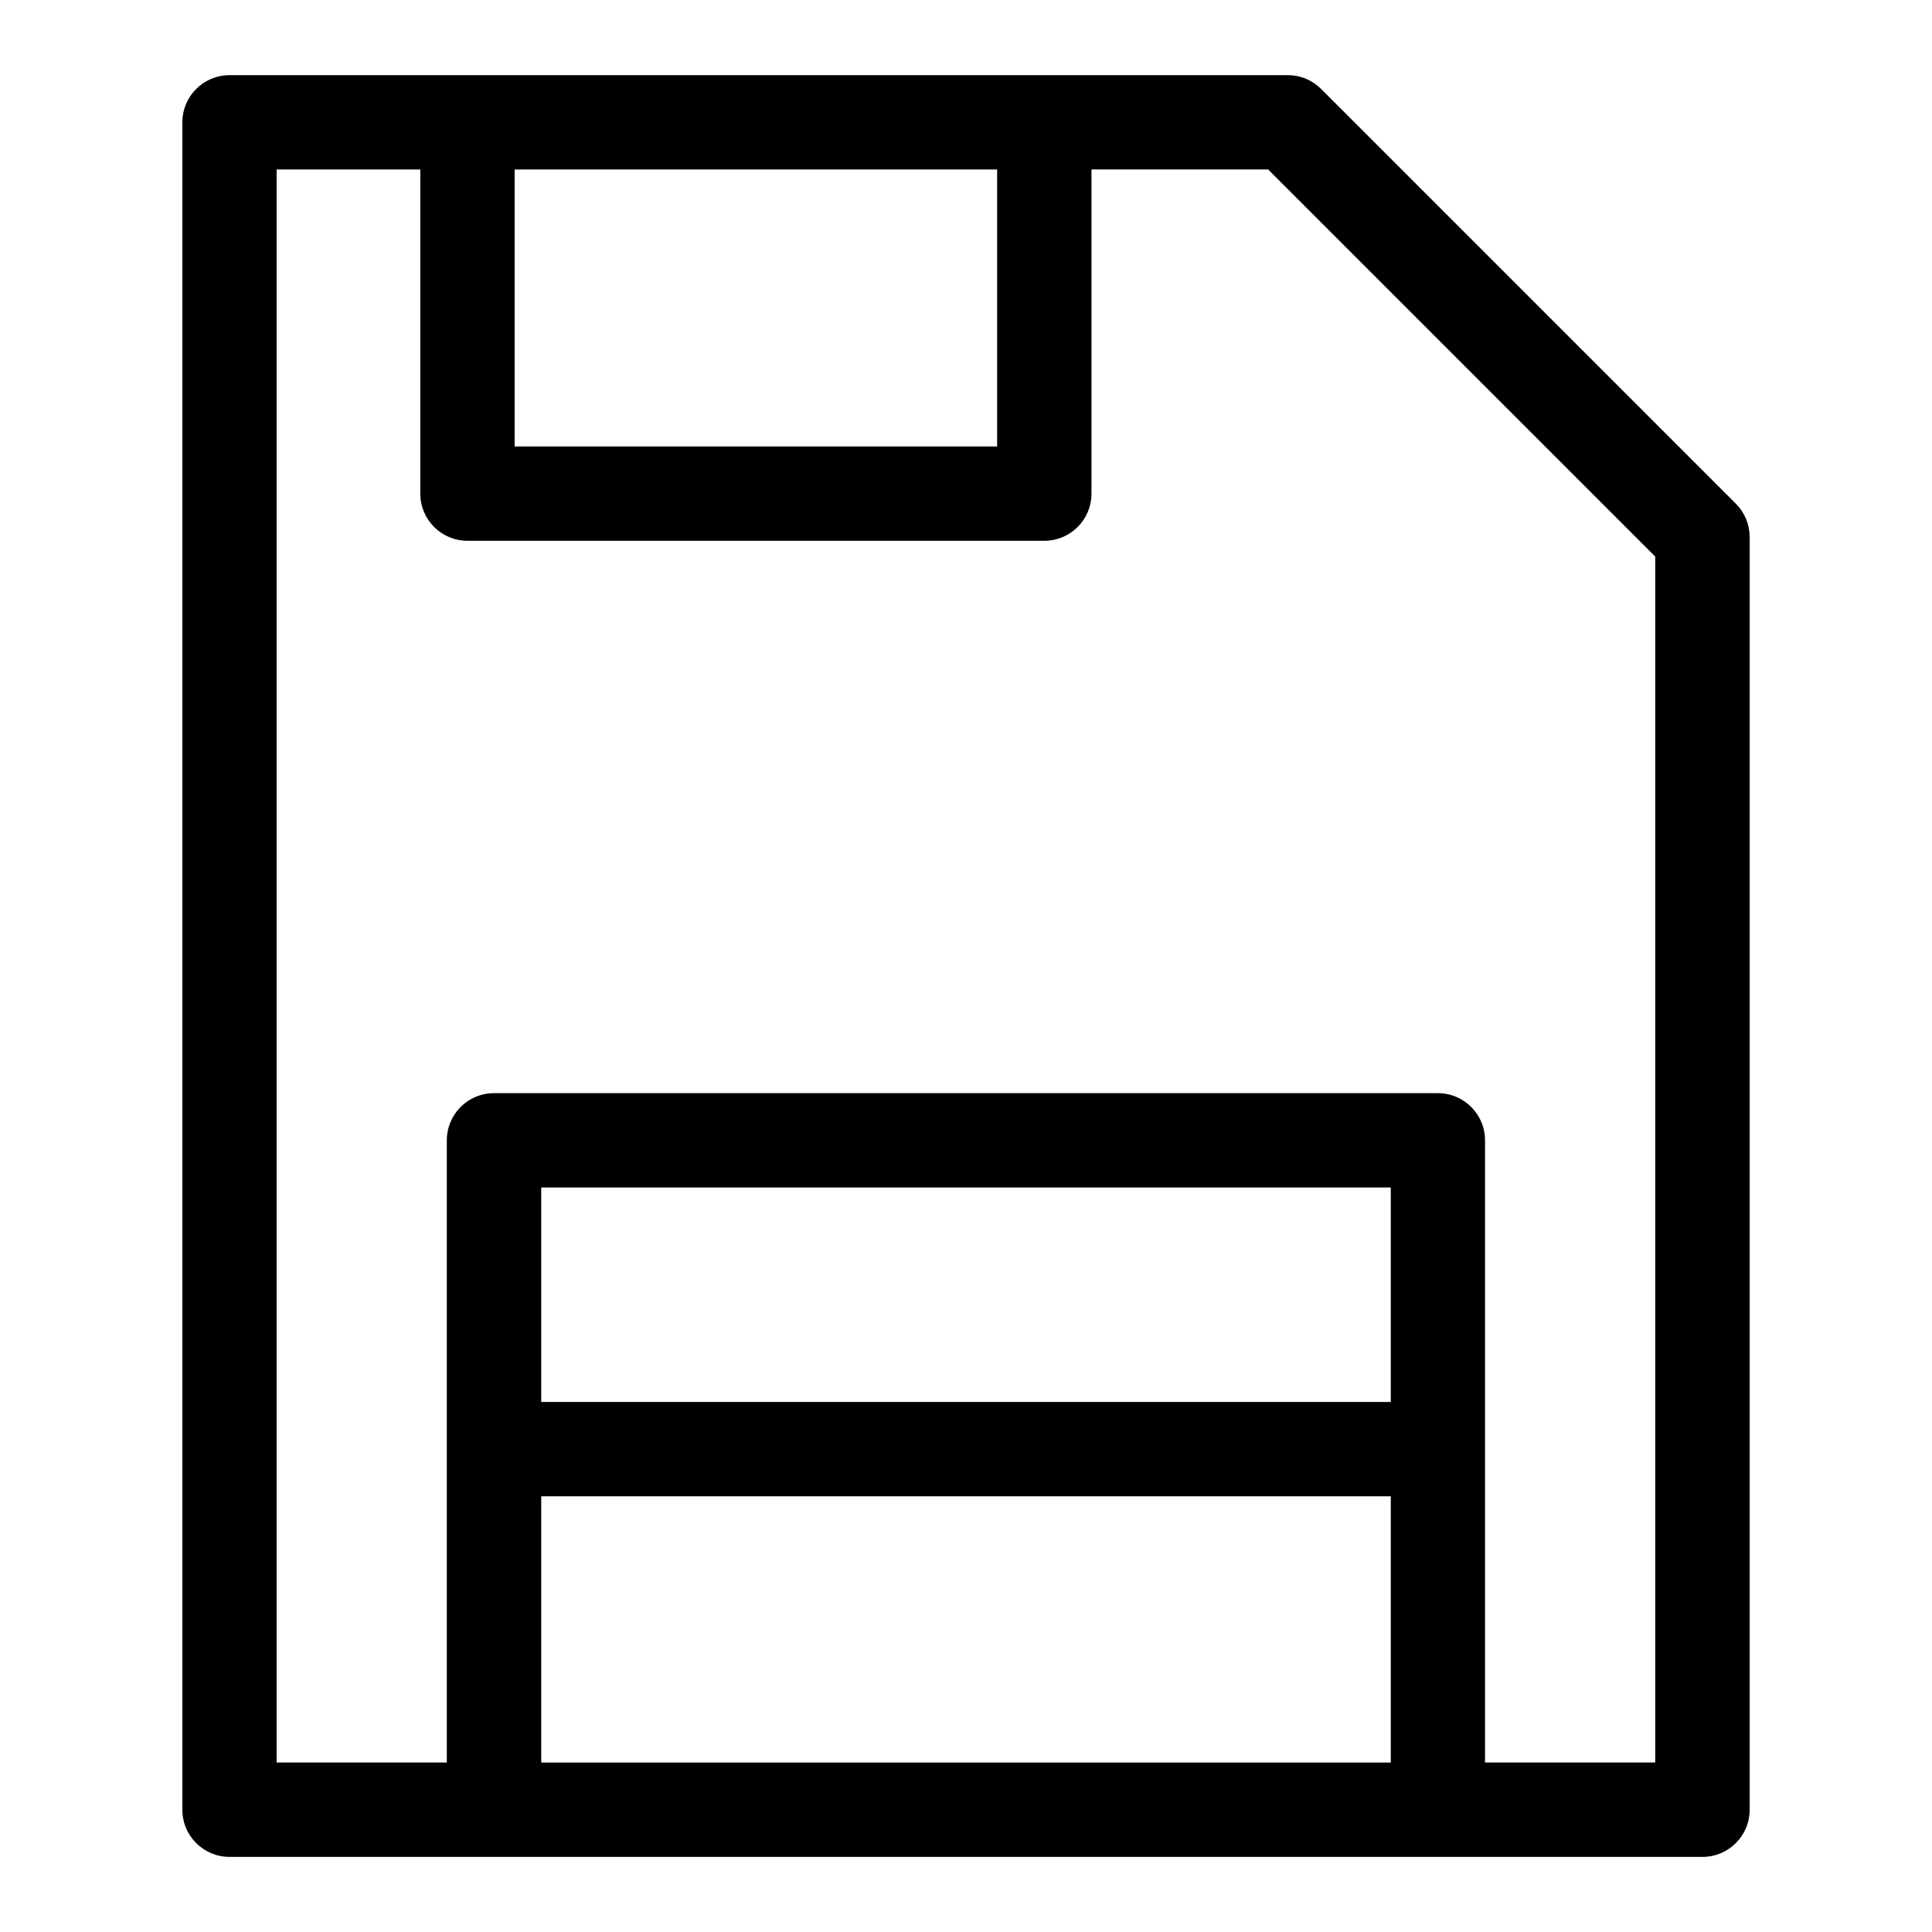
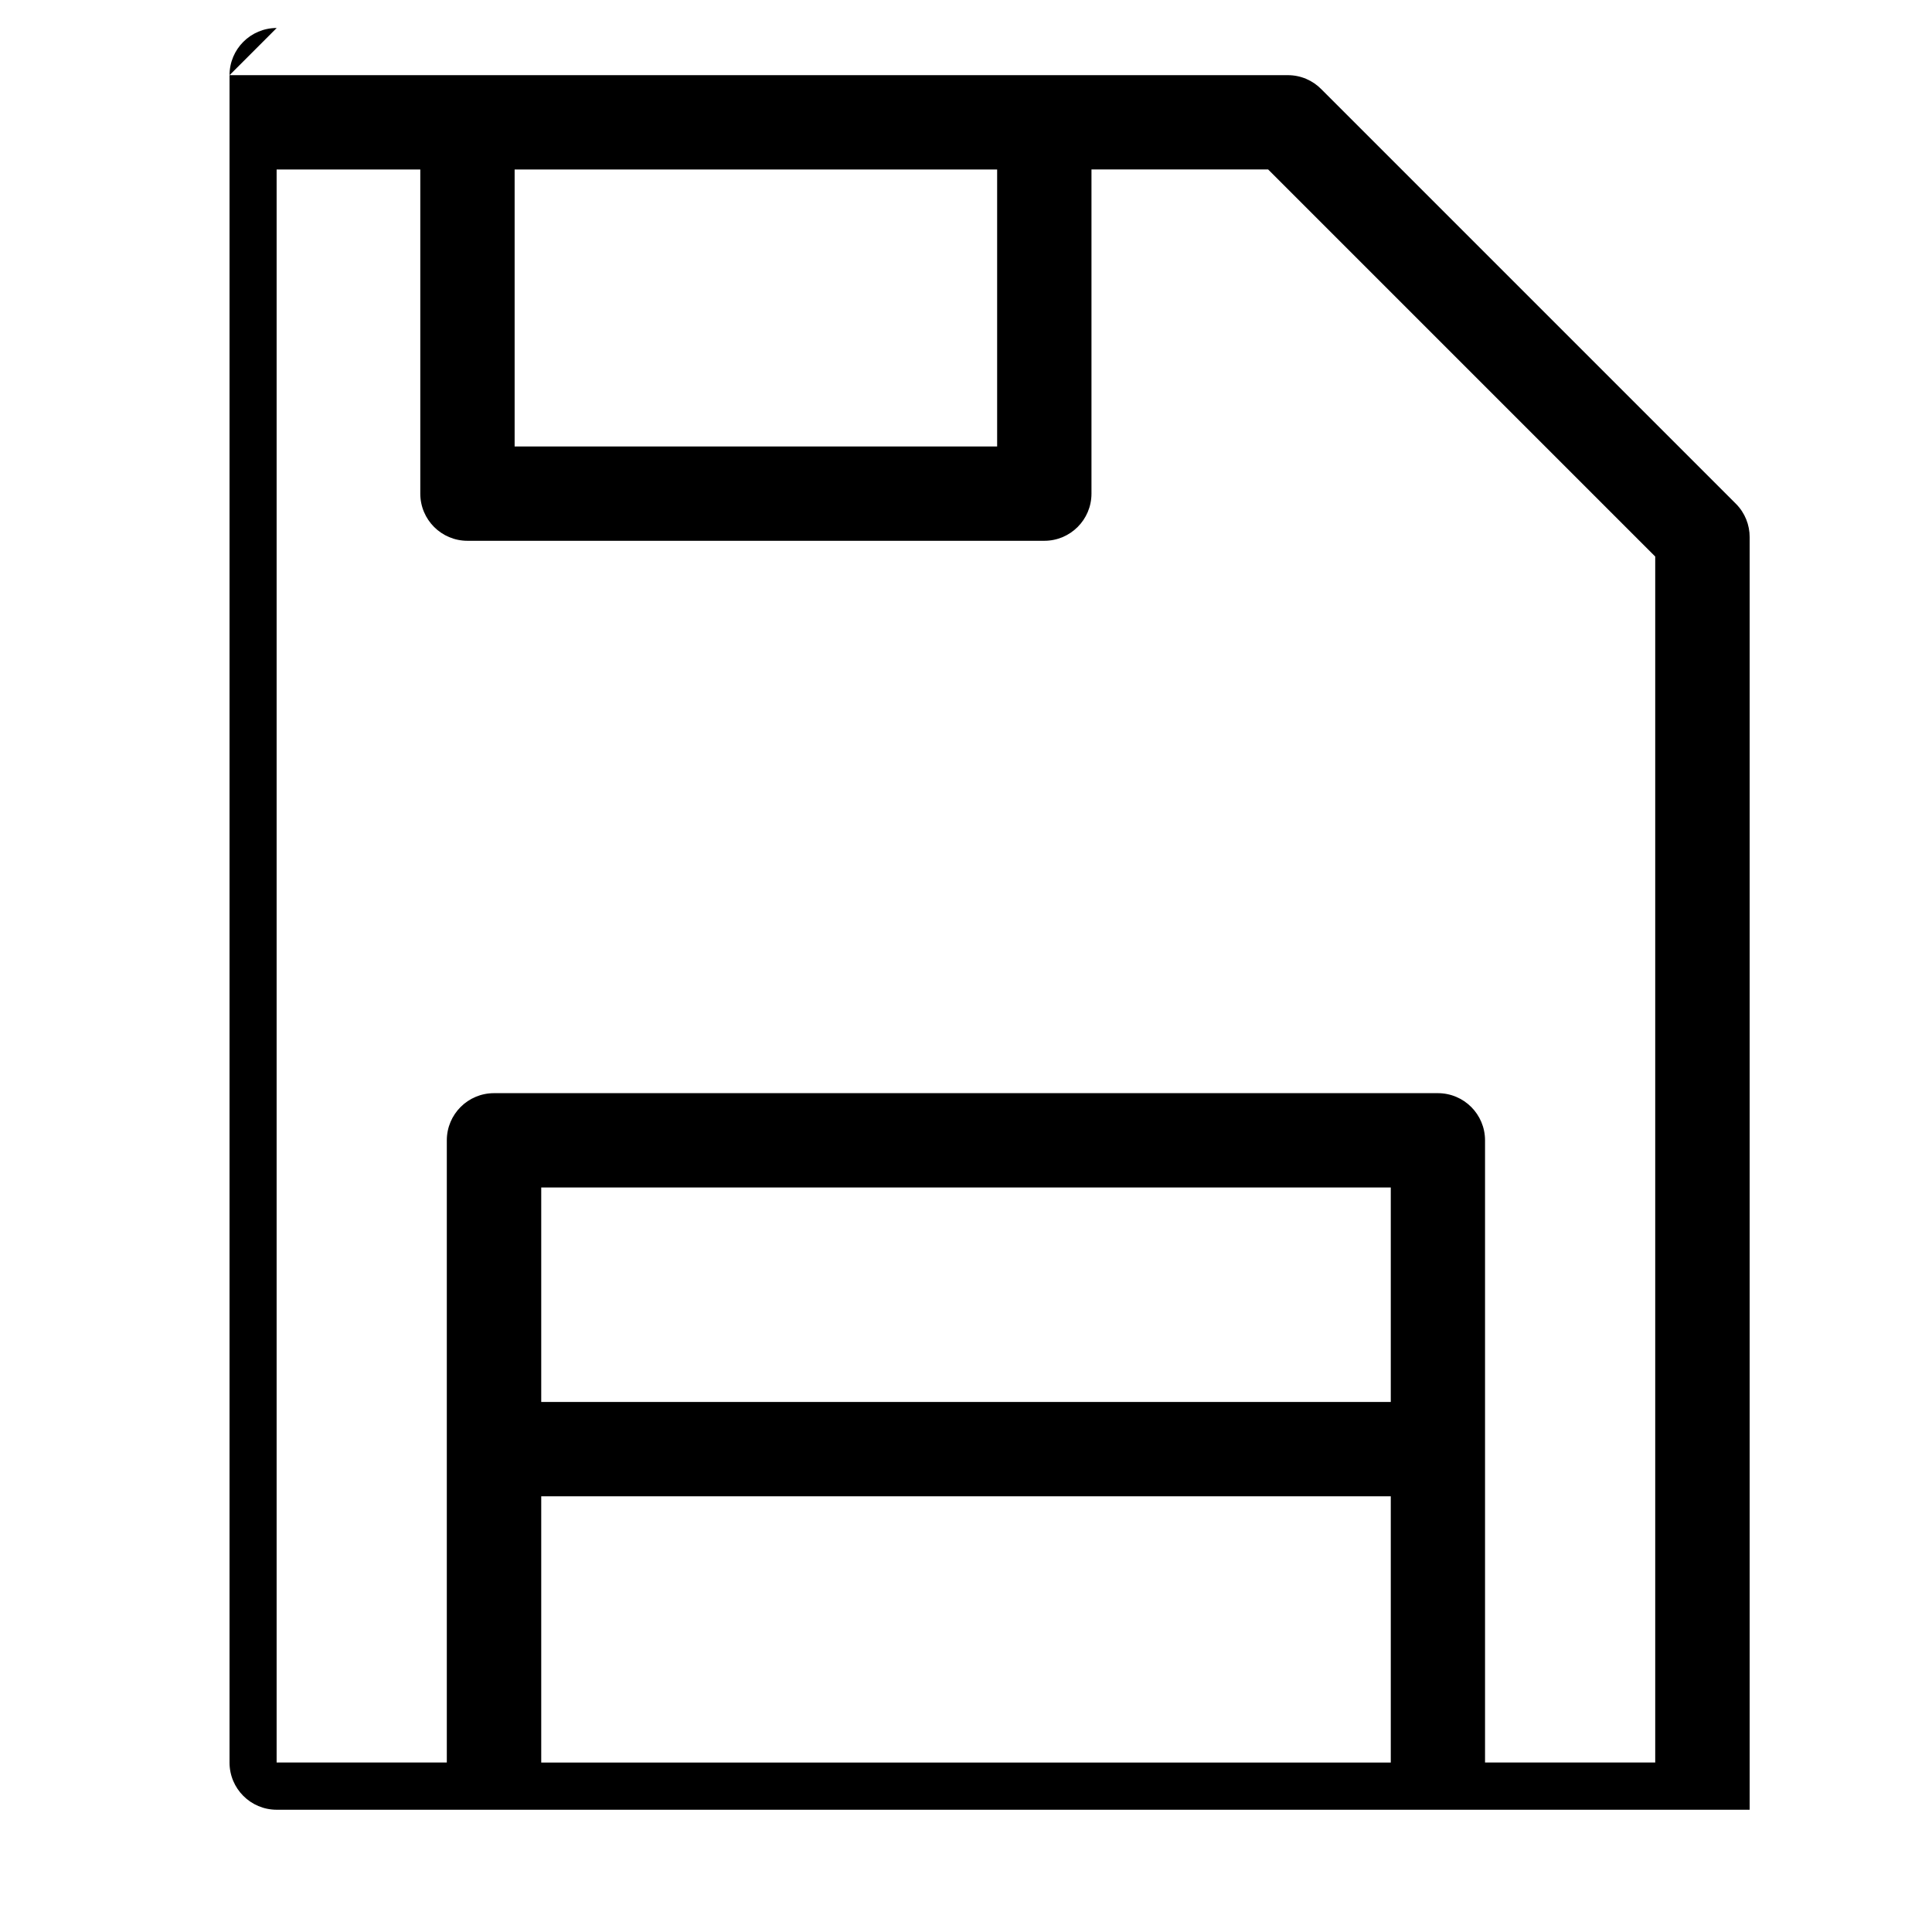
<svg xmlns="http://www.w3.org/2000/svg" fill="#000000" width="800px" height="800px" version="1.1" viewBox="144 144 512 512">
-   <path d="m204.83 163.92h280.45c3.492 0 6.637 1.422 8.902 3.734l109.84 109.84c2.434 2.434 3.656 5.637 3.656 8.844v337.26c0 6.906-5.594 12.5-12.5 12.5h-390.35c-6.906 0-12.5-5.594-12.5-12.5v-447.18c0-6.906 5.594-12.5 12.5-12.5zm82.602 351.62h225.14v-56.844h-225.14zm225.14 25h-225.14v70.555h225.14zm-79.32-351.62v85.895c0 6.906-5.594 12.5-12.5 12.5h-152.87c-6.906 0-12.5-5.594-12.5-12.5v-85.895h-38.074v422.16h45.102v-164.88c0-6.906 5.594-12.5 12.5-12.5h250.14c6.906 0 12.5 5.594 12.5 12.5v164.88h45.102v-319.59l-102.58-102.58h-46.84zm-152.87 0v73.395h127.87v-73.395z" />
+   <path d="m204.83 163.92h280.45c3.492 0 6.637 1.422 8.902 3.734l109.84 109.84c2.434 2.434 3.656 5.637 3.656 8.844v337.26h-390.35c-6.906 0-12.5-5.594-12.5-12.5v-447.18c0-6.906 5.594-12.5 12.5-12.5zm82.602 351.62h225.14v-56.844h-225.14zm225.14 25h-225.14v70.555h225.14zm-79.32-351.62v85.895c0 6.906-5.594 12.5-12.5 12.5h-152.87c-6.906 0-12.5-5.594-12.5-12.5v-85.895h-38.074v422.16h45.102v-164.88c0-6.906 5.594-12.5 12.5-12.5h250.14c6.906 0 12.5 5.594 12.5 12.5v164.88h45.102v-319.59l-102.58-102.58h-46.84zm-152.87 0v73.395h127.87v-73.395z" />
</svg>